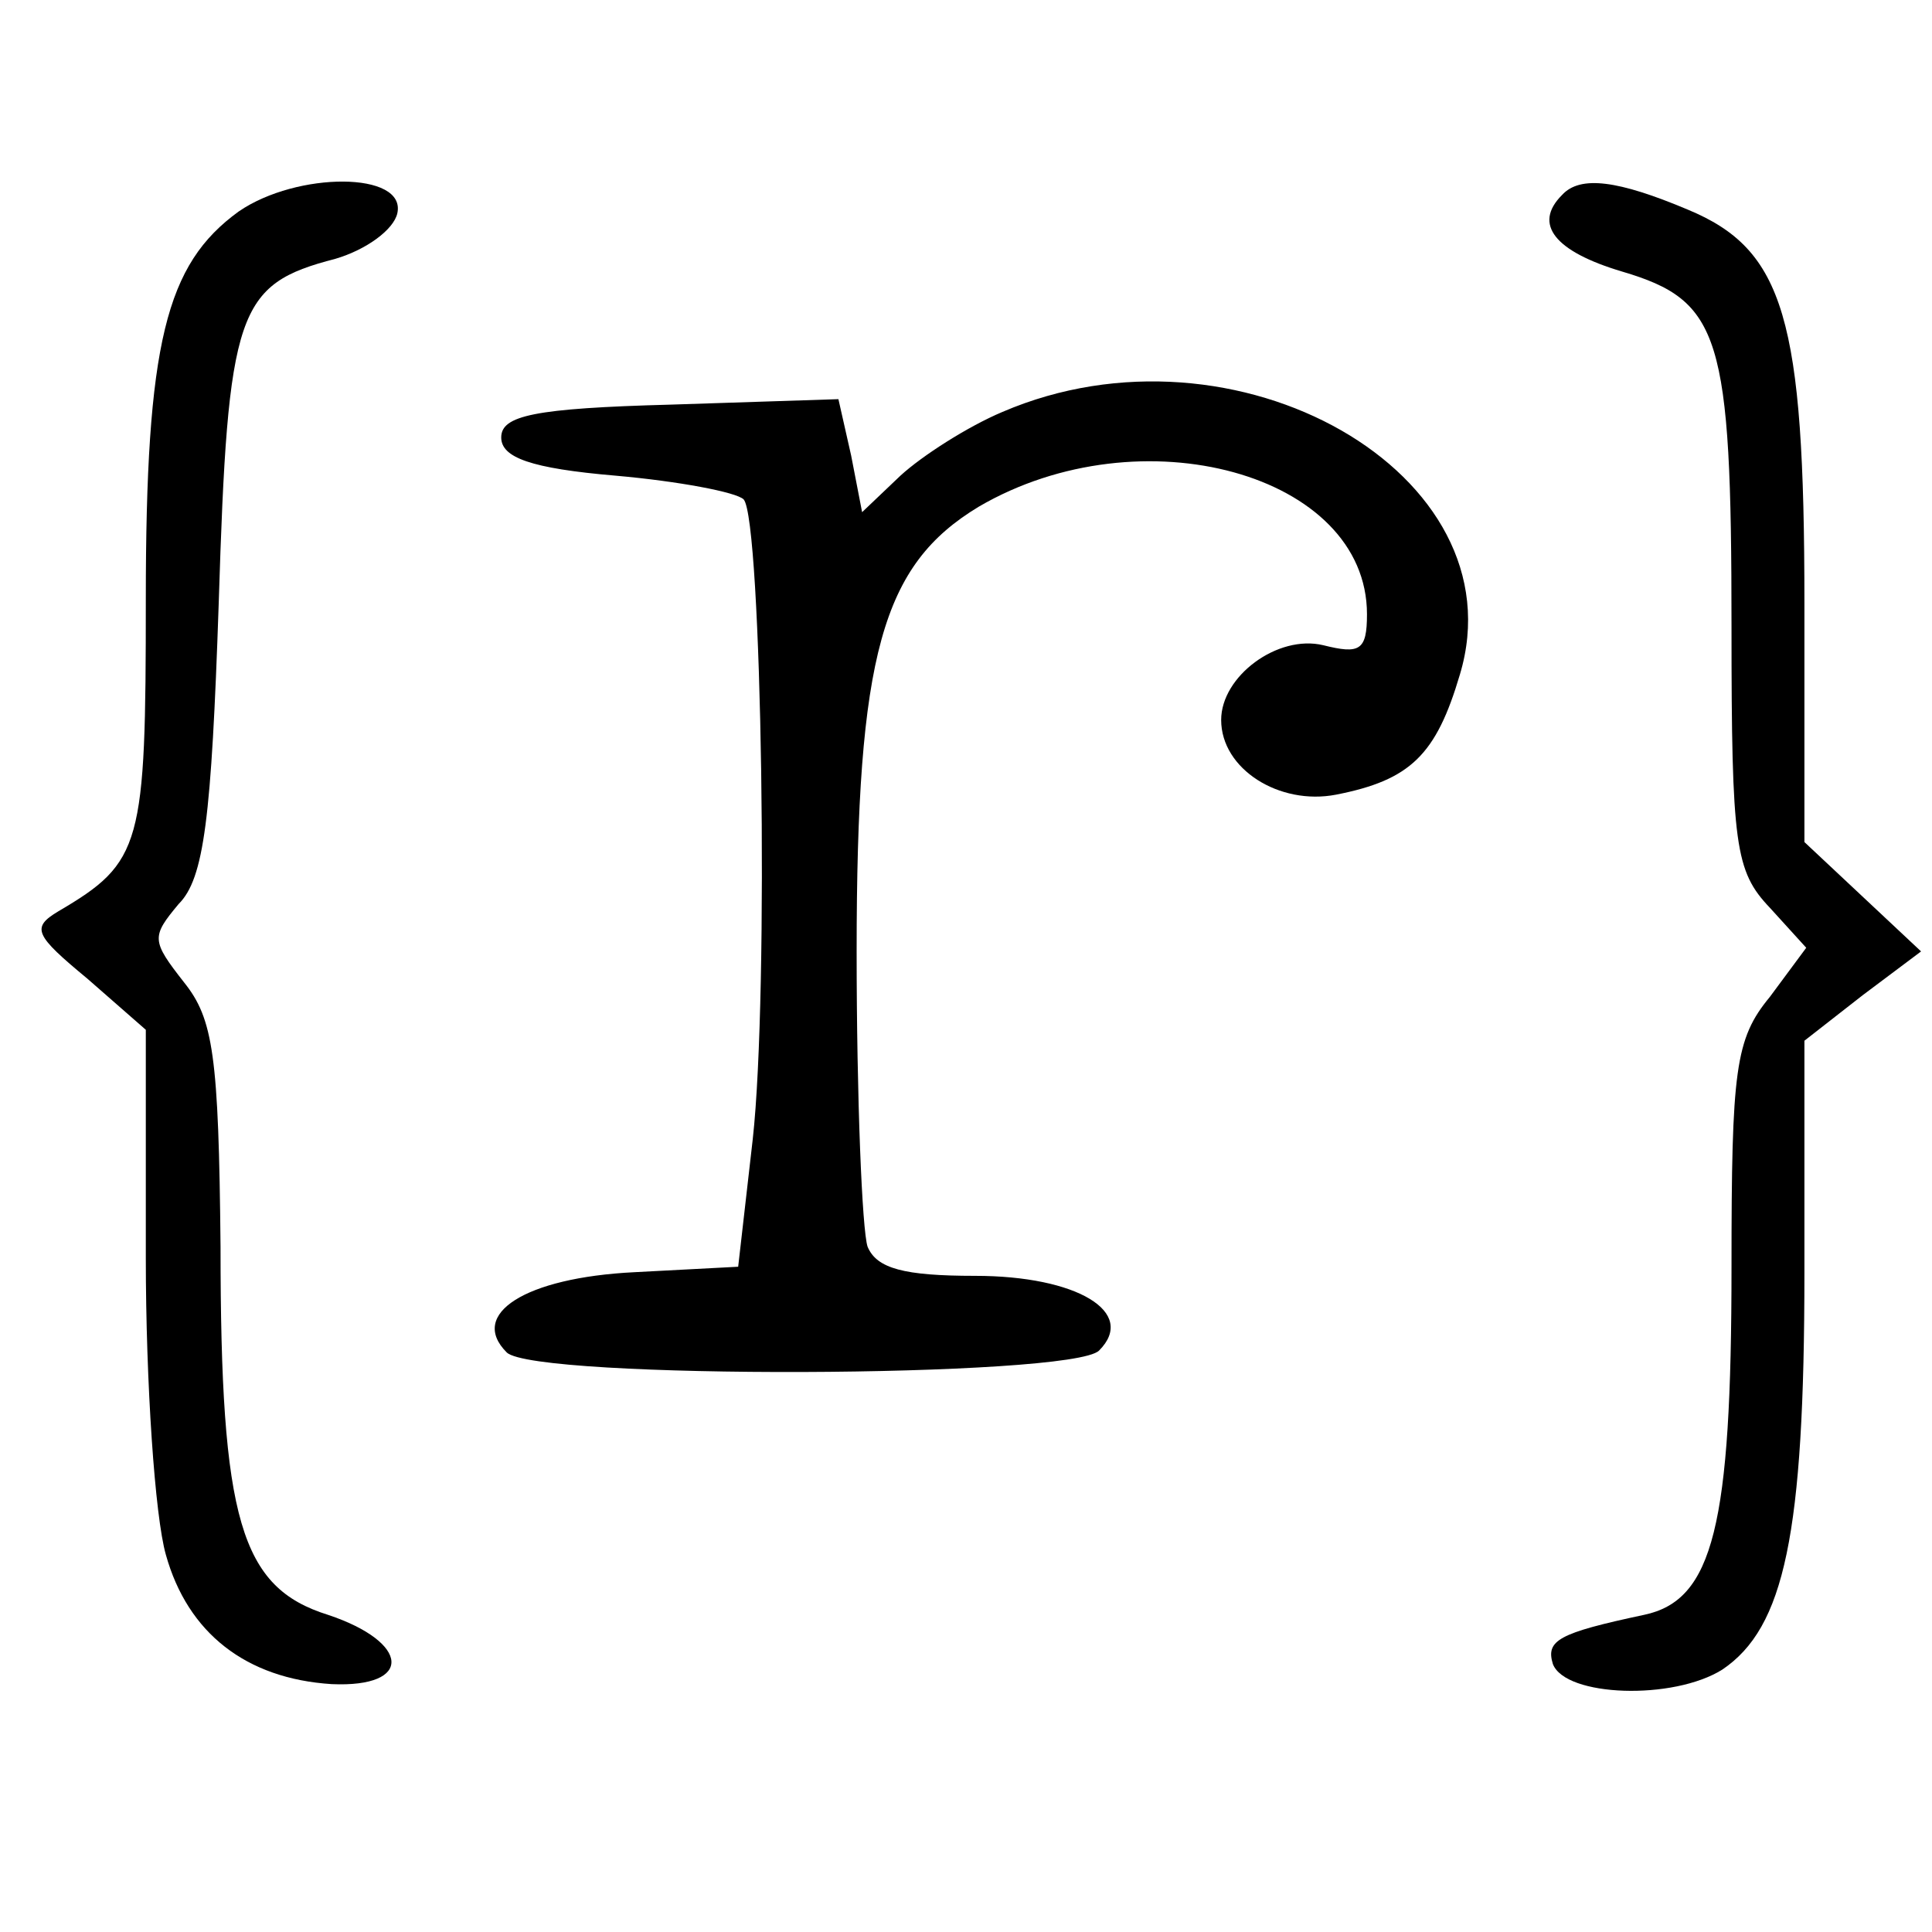
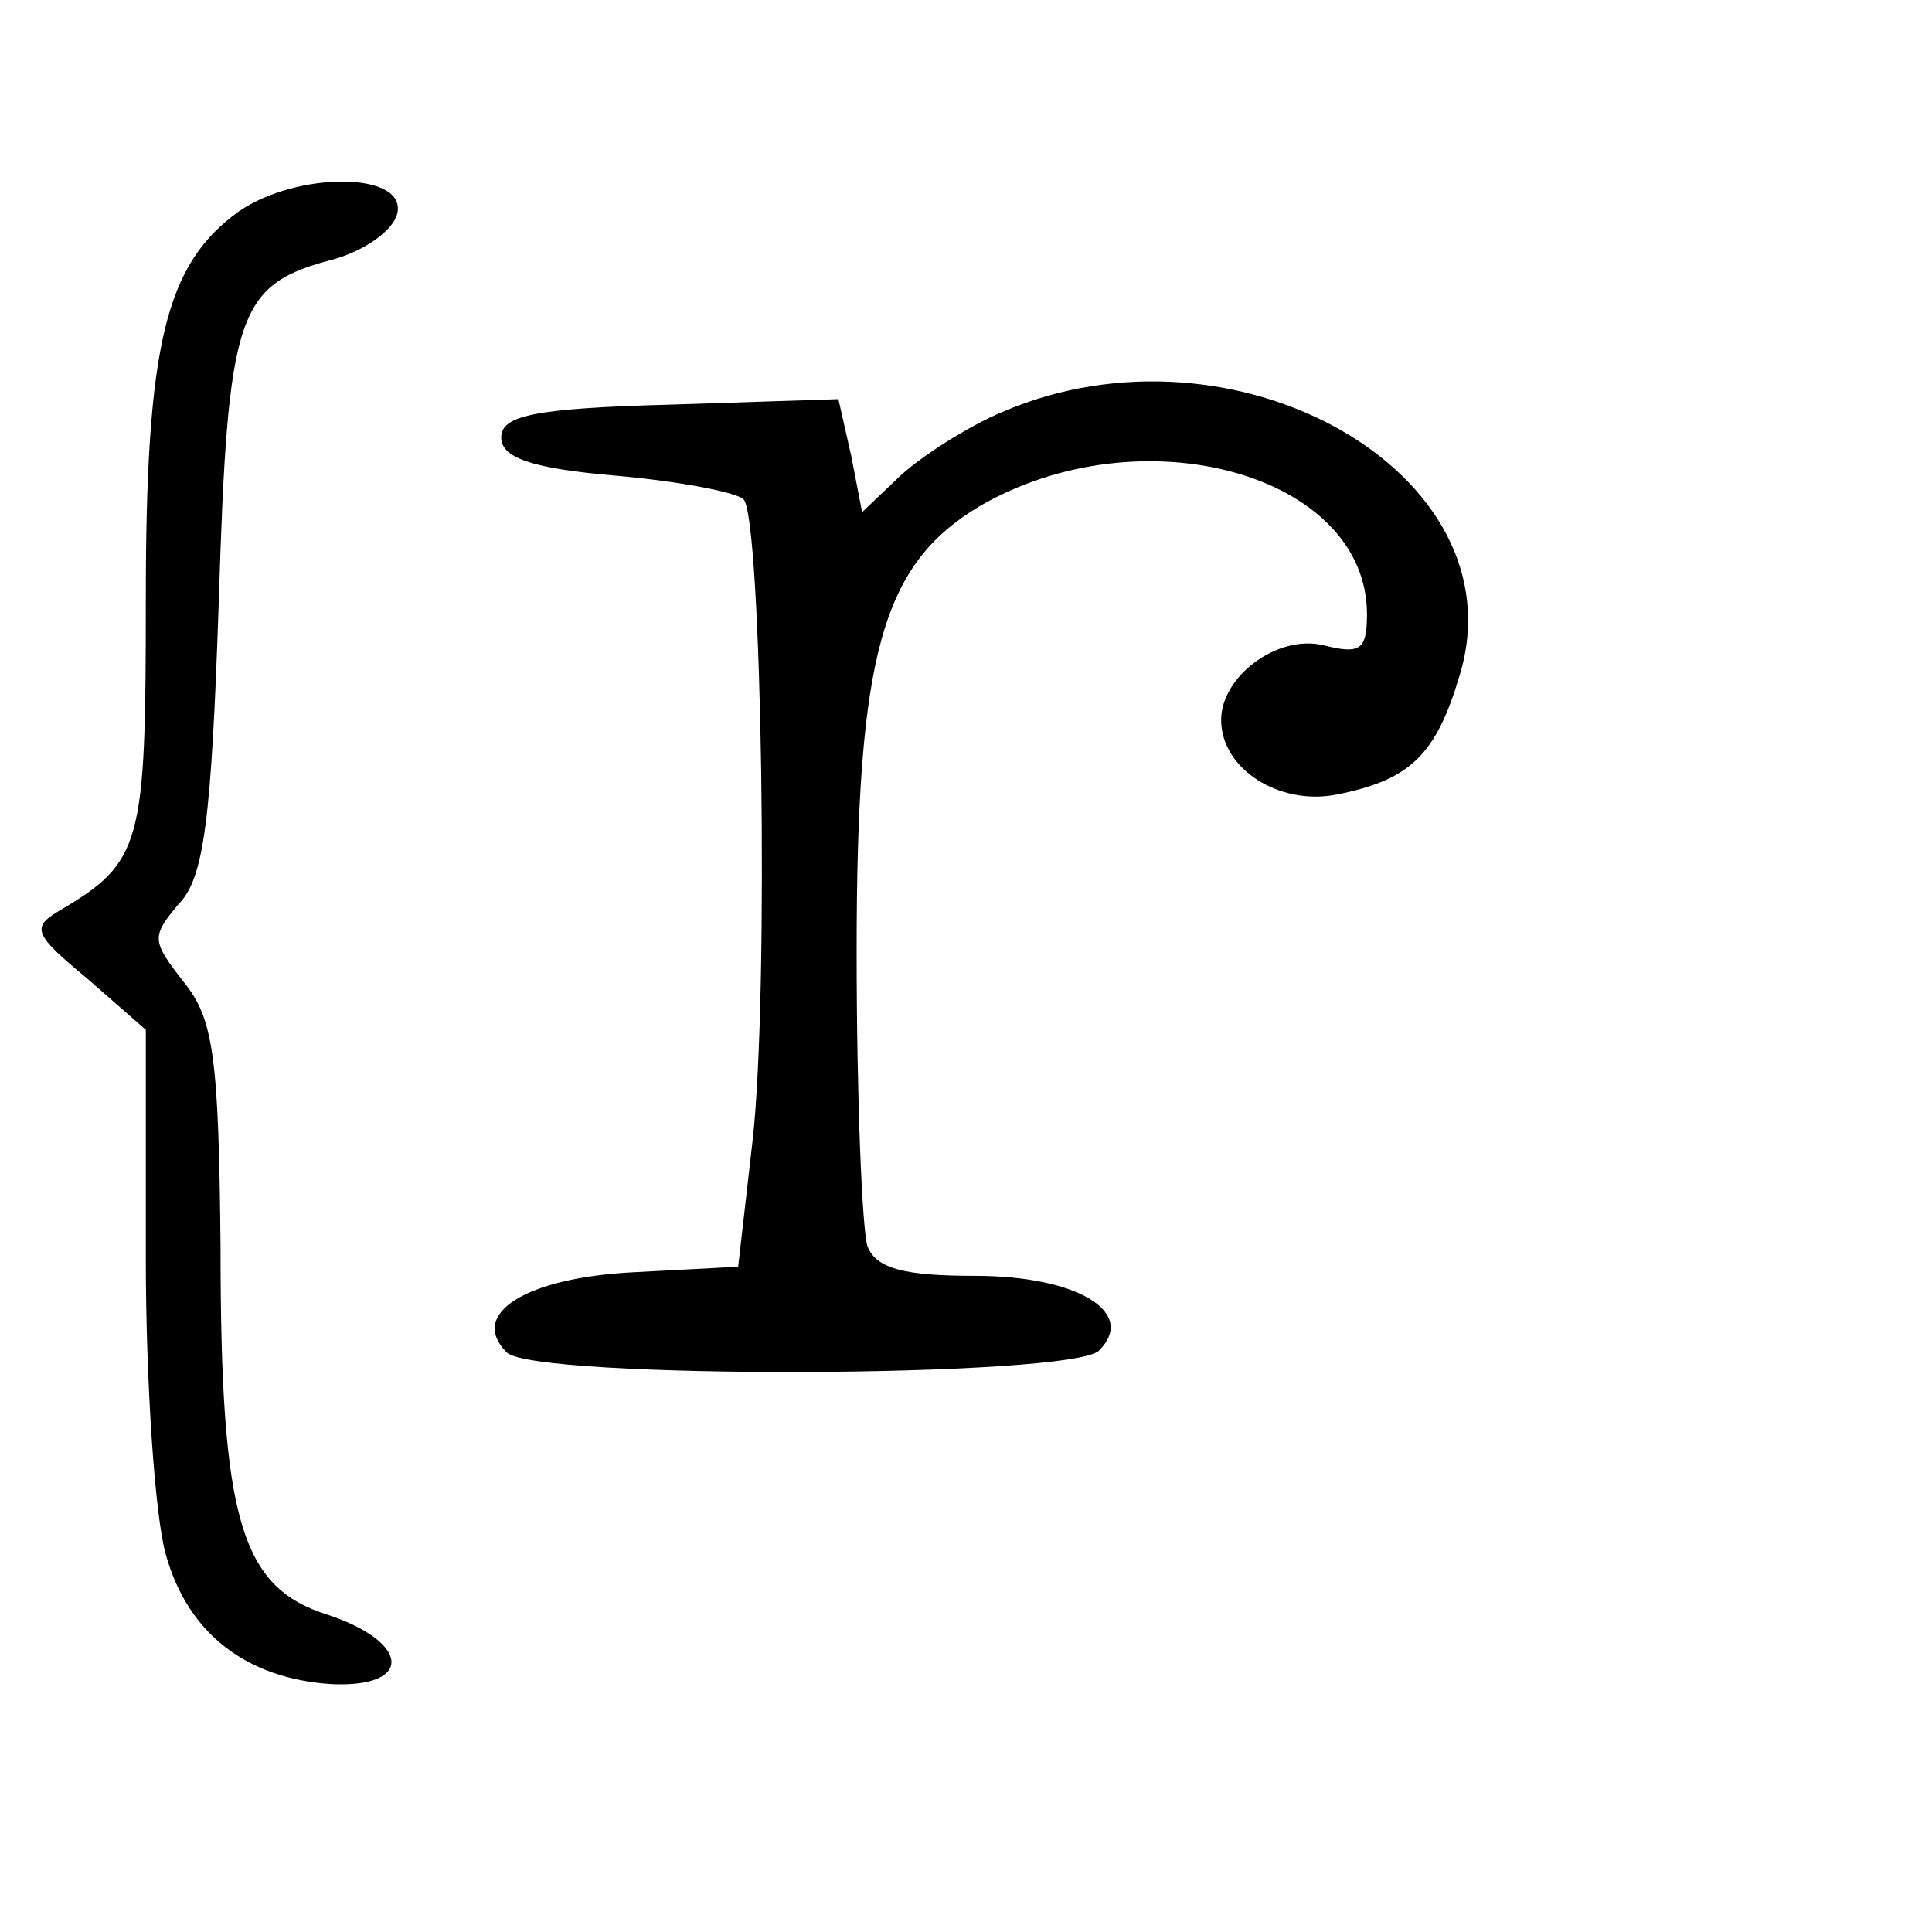
<svg xmlns="http://www.w3.org/2000/svg" version="1.0" width="106pt" height="106pt" viewBox="0 0 106 106" preserveAspectRatio="xMidYMid meet">
  <g transform="translate(0,106) scale(0.1,-0.1)" fill="#000000" stroke="none">
    <path d="M131 944 c-40 -29 -51 -72 -51 -213 0 -135 -2 -144 -48 -171 -15 -9 -13 -13 16 -37 l32 -28 0 -125 c0 -69 5 -142 11 -163 12 -43 44 -68 91 -71 45 -2 43 23 -2 38 -48 15 -59 52 -59 202 -1 105 -4 125 -20 145 -18 23 -18 25 -3 43 14 14 18 47 22 165 5 161 10 175 64 189 17 5 32 16 34 25 5 23 -55 23 -87 1z" />
-     <path d="M857 953 c-16 -16 -4 -31 33 -42 54 -16 60 -35 60 -195 0 -120 2 -134 21 -154 l20 -22 -20 -27 c-19 -23 -21 -40 -21 -148 0 -142 -10 -183 -48 -191 -47 -10 -54 -14 -50 -27 7 -18 66 -20 93 -3 34 23 45 74 45 218 l0 127 32 25 32 24 -32 30 -32 30 0 131 c0 156 -11 194 -64 216 -38 16 -59 19 -69 8z" />
    <path d="M550 834 c-19 -8 -44 -24 -56 -35 l-21 -20 -6 31 -7 31 -92 -3 c-75 -2 -93 -6 -93 -18 0 -11 16 -17 63 -21 34 -3 66 -9 70 -13 10 -11 14 -270 5 -351 l-8 -70 -57 -3 c-60 -3 -91 -23 -70 -44 15 -15 310 -14 325 1 21 21 -12 41 -68 41 -39 0 -54 4 -59 16 -3 9 -6 81 -6 162 0 163 14 212 67 244 89 52 213 18 213 -59 0 -20 -4 -22 -24 -17 -25 6 -56 -17 -56 -41 0 -27 32 -47 63 -41 41 8 55 22 68 66 33 110 -123 199 -251 144z" />
  </g>
</svg>